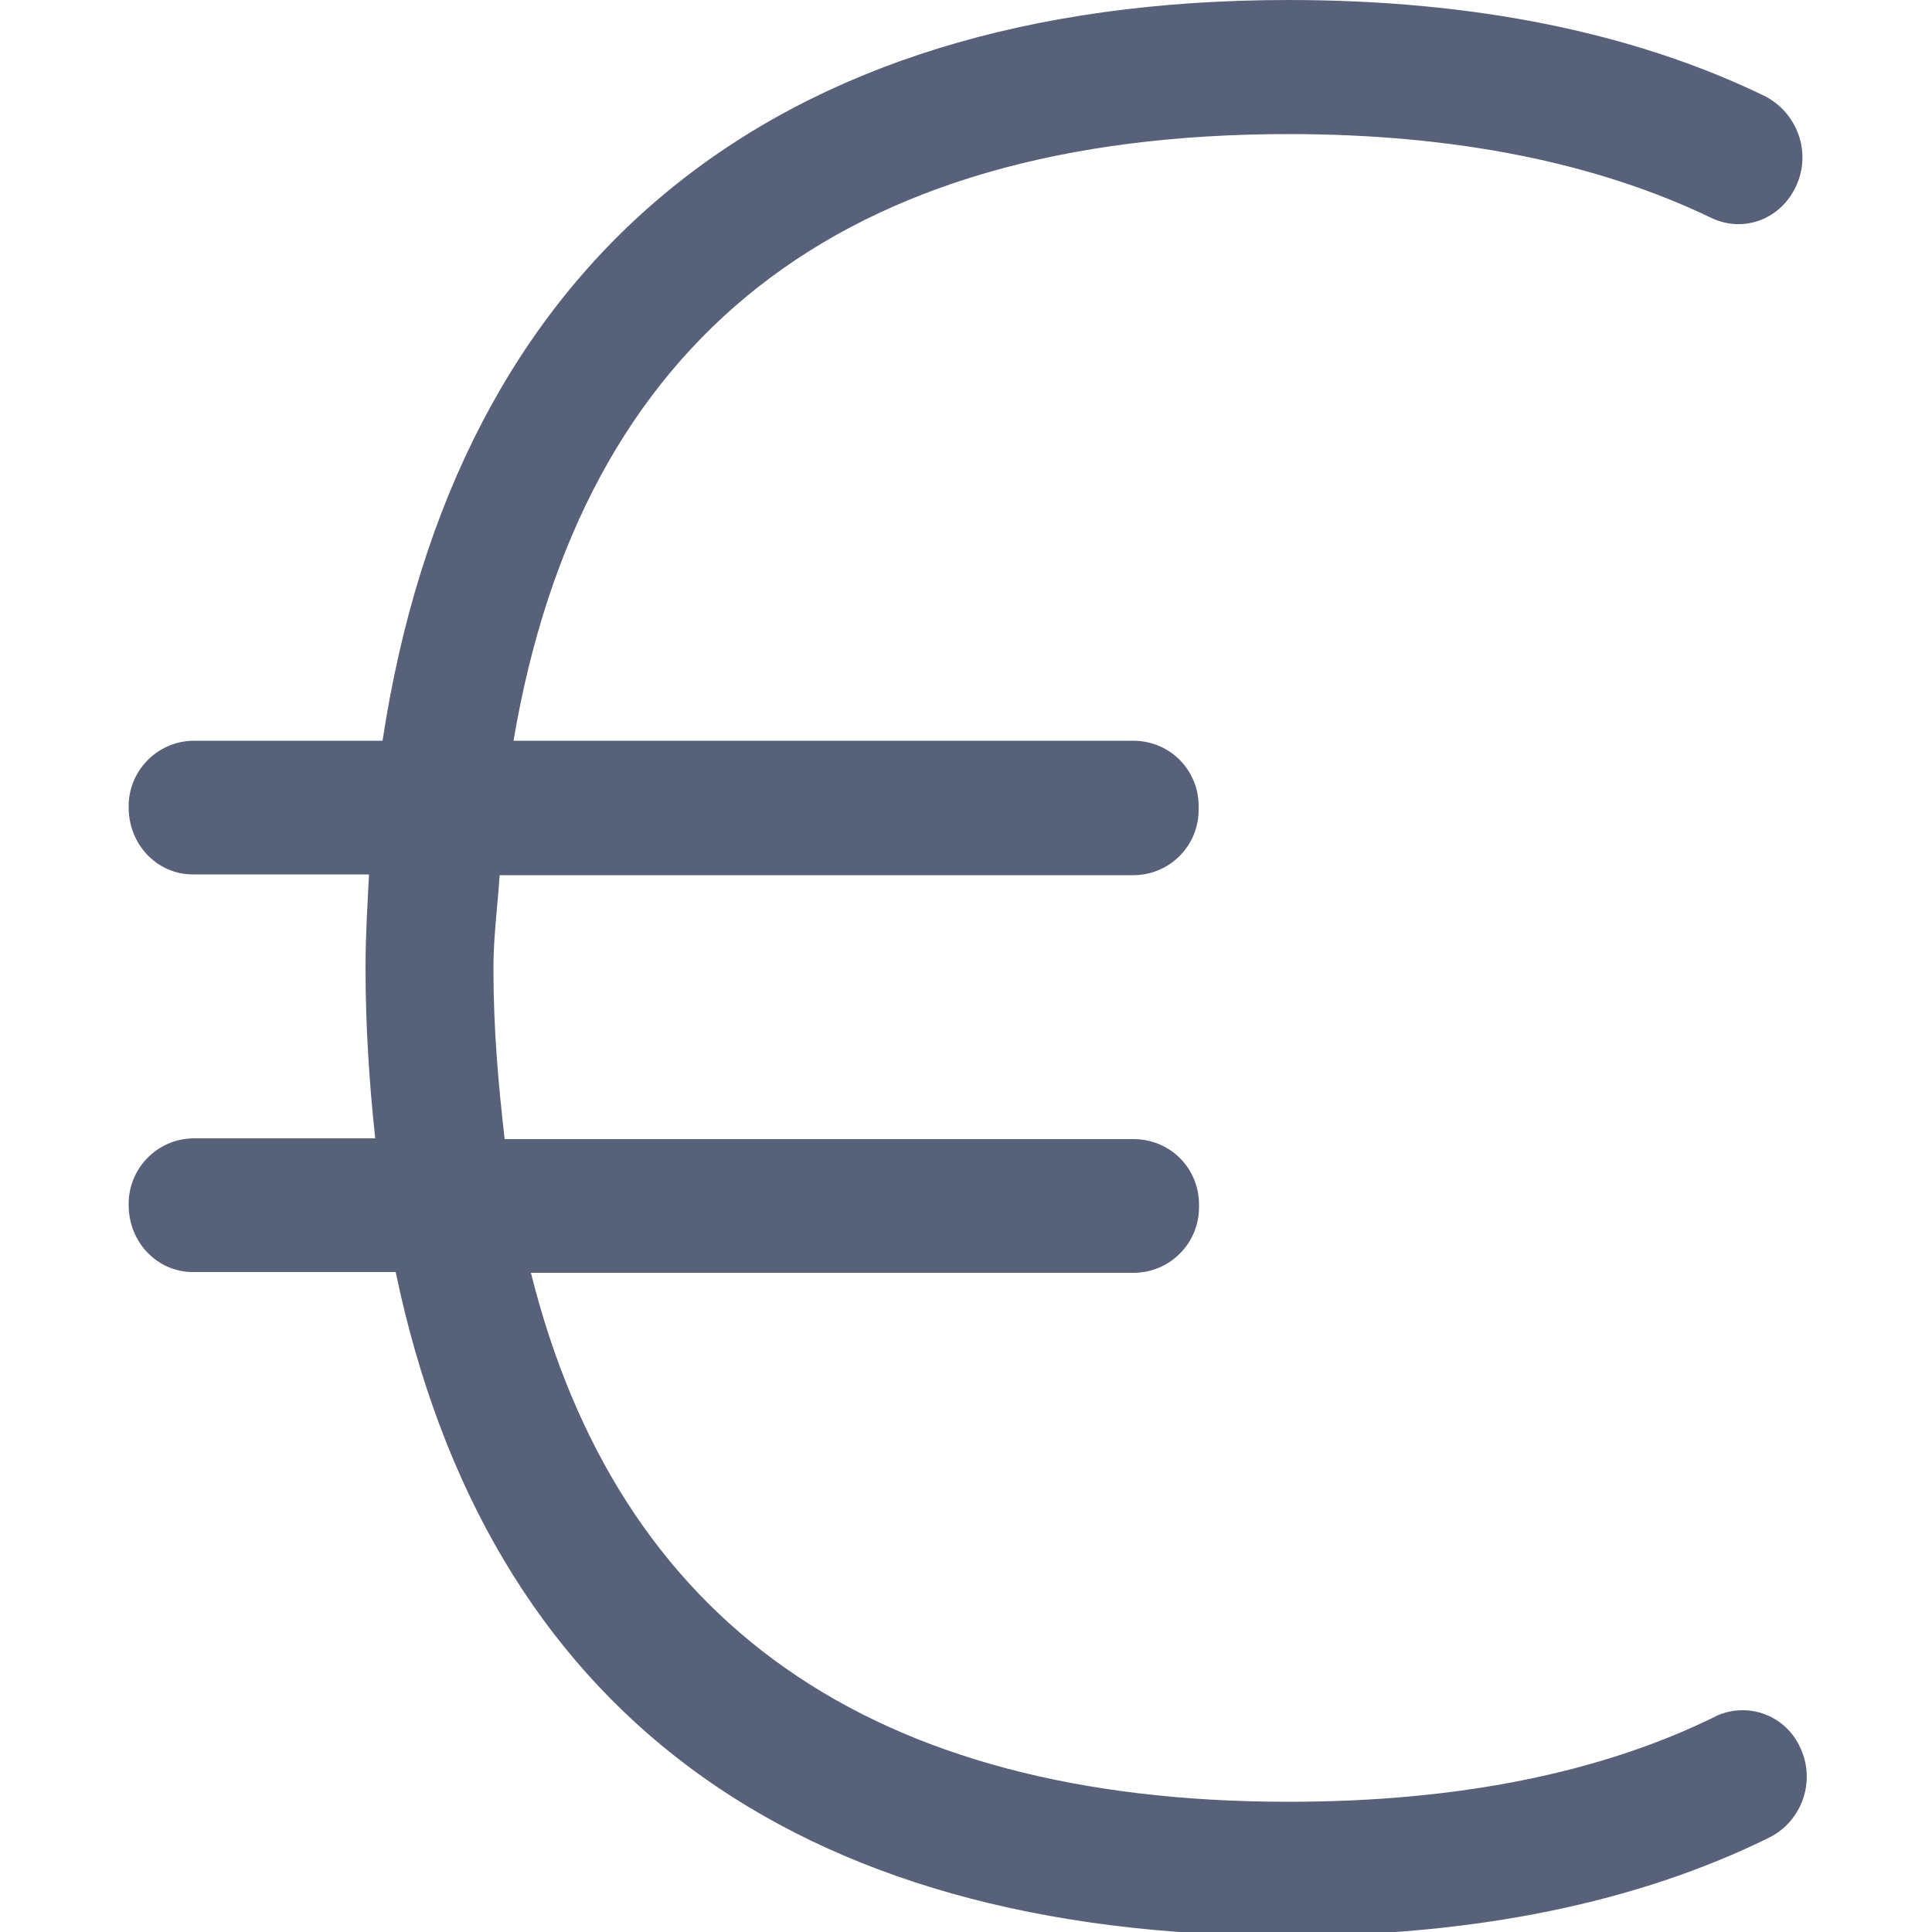
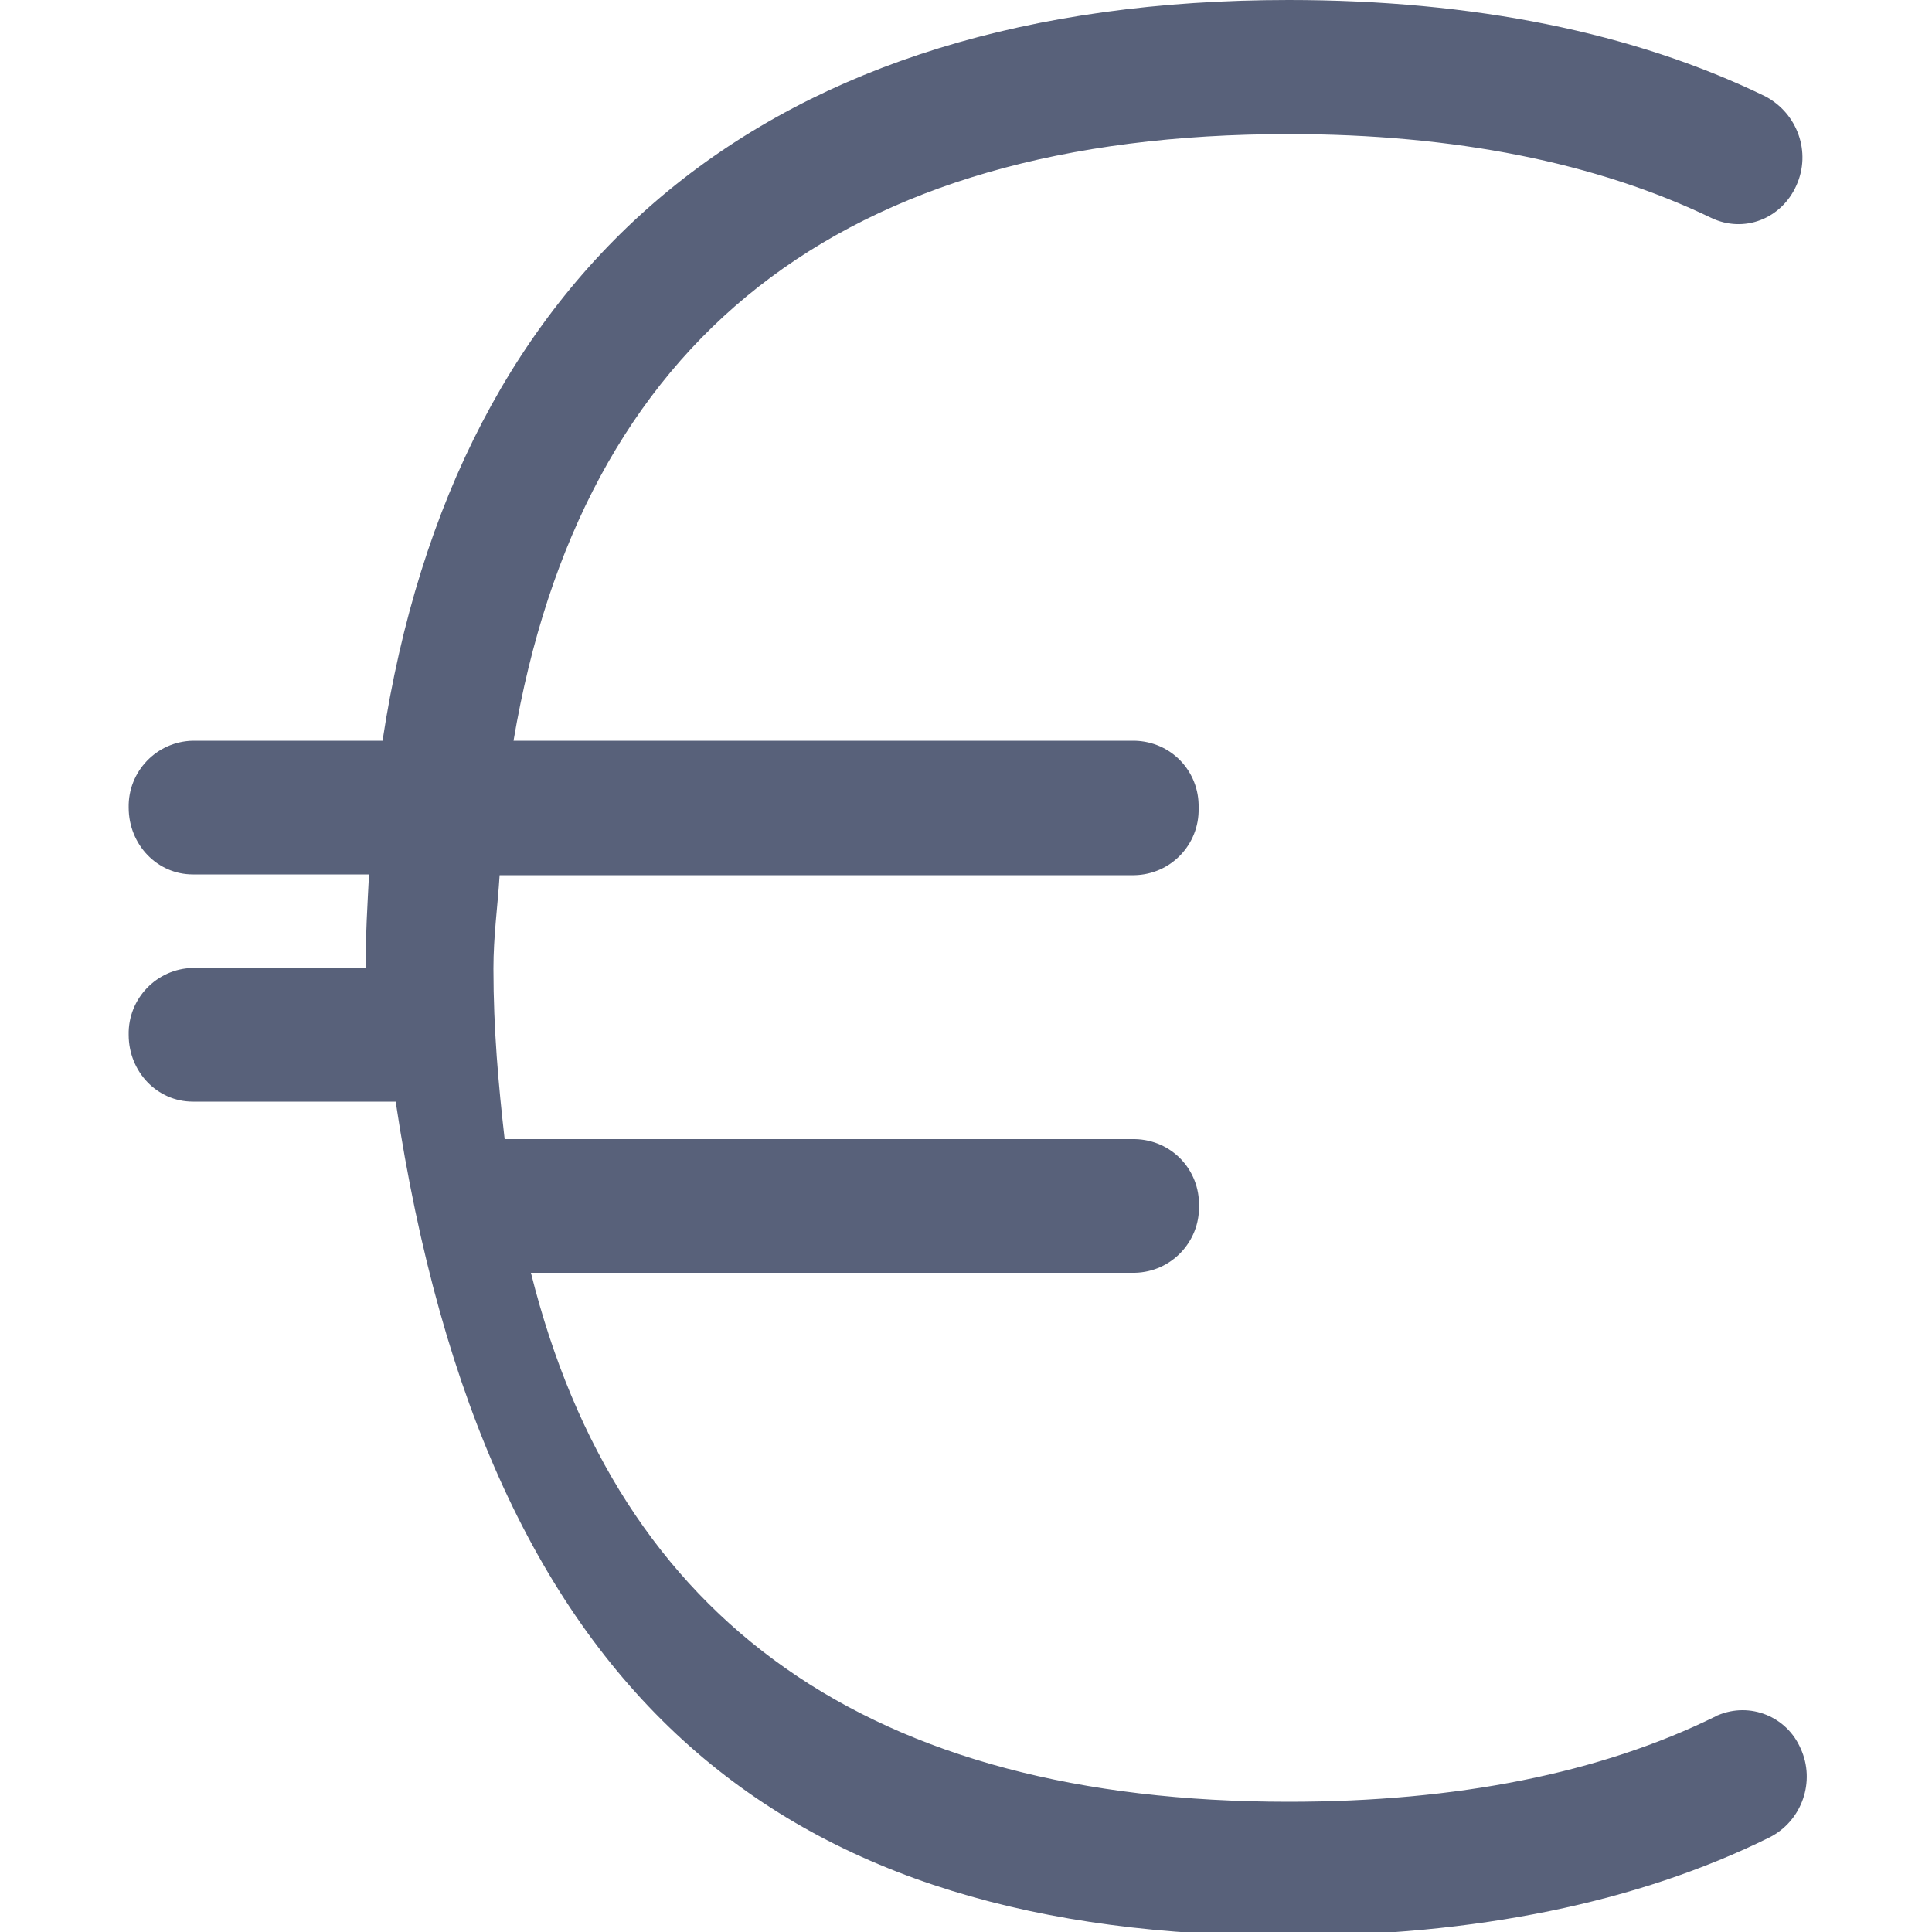
<svg xmlns="http://www.w3.org/2000/svg" version="1.1" id="Capa_1" x="0px" y="0px" viewBox="0 0 500 500" style="enable-background:new 0 0 500 500;" xml:space="preserve">
  <style type="text/css"> .st0{fill-rule:evenodd;clip-rule:evenodd;fill:#006AFF;} </style>
-   <path class="st0" d="M466,452.5c-3.6-8.3-13.1-12.1-21.4-8.6c-0.2,0.1-0.4,0.1-0.6,0.3c-29.8,14.7-67,22.1-110.5,22.1 c-108.3,0-173.5-46.5-196.1-136.9h156.3c9.4-0.2,16.8-8,16.6-17.3c0.2-9.4-7.1-17.1-16.6-17.3H130.6c-1.6-14-2.9-28.4-2.9-44.1 c0-8.6,1.1-16.1,1.6-24.2h164.3c9.4-0.2,16.8-7.9,16.6-17.3V209c0.2-9.4-7.1-17.1-16.6-17.3H132.9c17.6-103.9,84.5-157,200.6-157 c43,0,79.7,7.4,109.4,21.7c8.4,4,18.1,0.3,22-8.4c3.9-8.6,0.3-18.7-8.1-23.1C422.8,8.4,381.3,0,333.5,0C199.4,0,117.9,67.5,99,191.7 H49.9c-9.4,0.2-16.8,8-16.6,17.3c0,9.6,7.4,17.3,16.6,17.3h45.6c-0.4,7.9-0.9,15.8-0.9,24.2c0,15.5,1,30,2.5,44.1H49.9 c-9.4,0.2-16.8,8-16.6,17.3c0,9.6,7.4,17.3,16.6,17.3h52.5C126,442,204.6,501,333.4,501c48.4,0,90.4-8.6,124.6-25.5 C466.4,471.2,469.9,461,466,452.5" style="fill: #58617a;" />
+   <path class="st0" d="M466,452.5c-3.6-8.3-13.1-12.1-21.4-8.6c-0.2,0.1-0.4,0.1-0.6,0.3c-29.8,14.7-67,22.1-110.5,22.1 c-108.3,0-173.5-46.5-196.1-136.9h156.3c9.4-0.2,16.8-8,16.6-17.3c0.2-9.4-7.1-17.1-16.6-17.3H130.6c-1.6-14-2.9-28.4-2.9-44.1 c0-8.6,1.1-16.1,1.6-24.2h164.3c9.4-0.2,16.8-7.9,16.6-17.3V209c0.2-9.4-7.1-17.1-16.6-17.3H132.9c17.6-103.9,84.5-157,200.6-157 c43,0,79.7,7.4,109.4,21.7c8.4,4,18.1,0.3,22-8.4c3.9-8.6,0.3-18.7-8.1-23.1C422.8,8.4,381.3,0,333.5,0C199.4,0,117.9,67.5,99,191.7 H49.9c-9.4,0.2-16.8,8-16.6,17.3c0,9.6,7.4,17.3,16.6,17.3h45.6c-0.4,7.9-0.9,15.8-0.9,24.2H49.9 c-9.4,0.2-16.8,8-16.6,17.3c0,9.6,7.4,17.3,16.6,17.3h52.5C126,442,204.6,501,333.4,501c48.4,0,90.4-8.6,124.6-25.5 C466.4,471.2,469.9,461,466,452.5" style="fill: #58617a;" />
</svg>